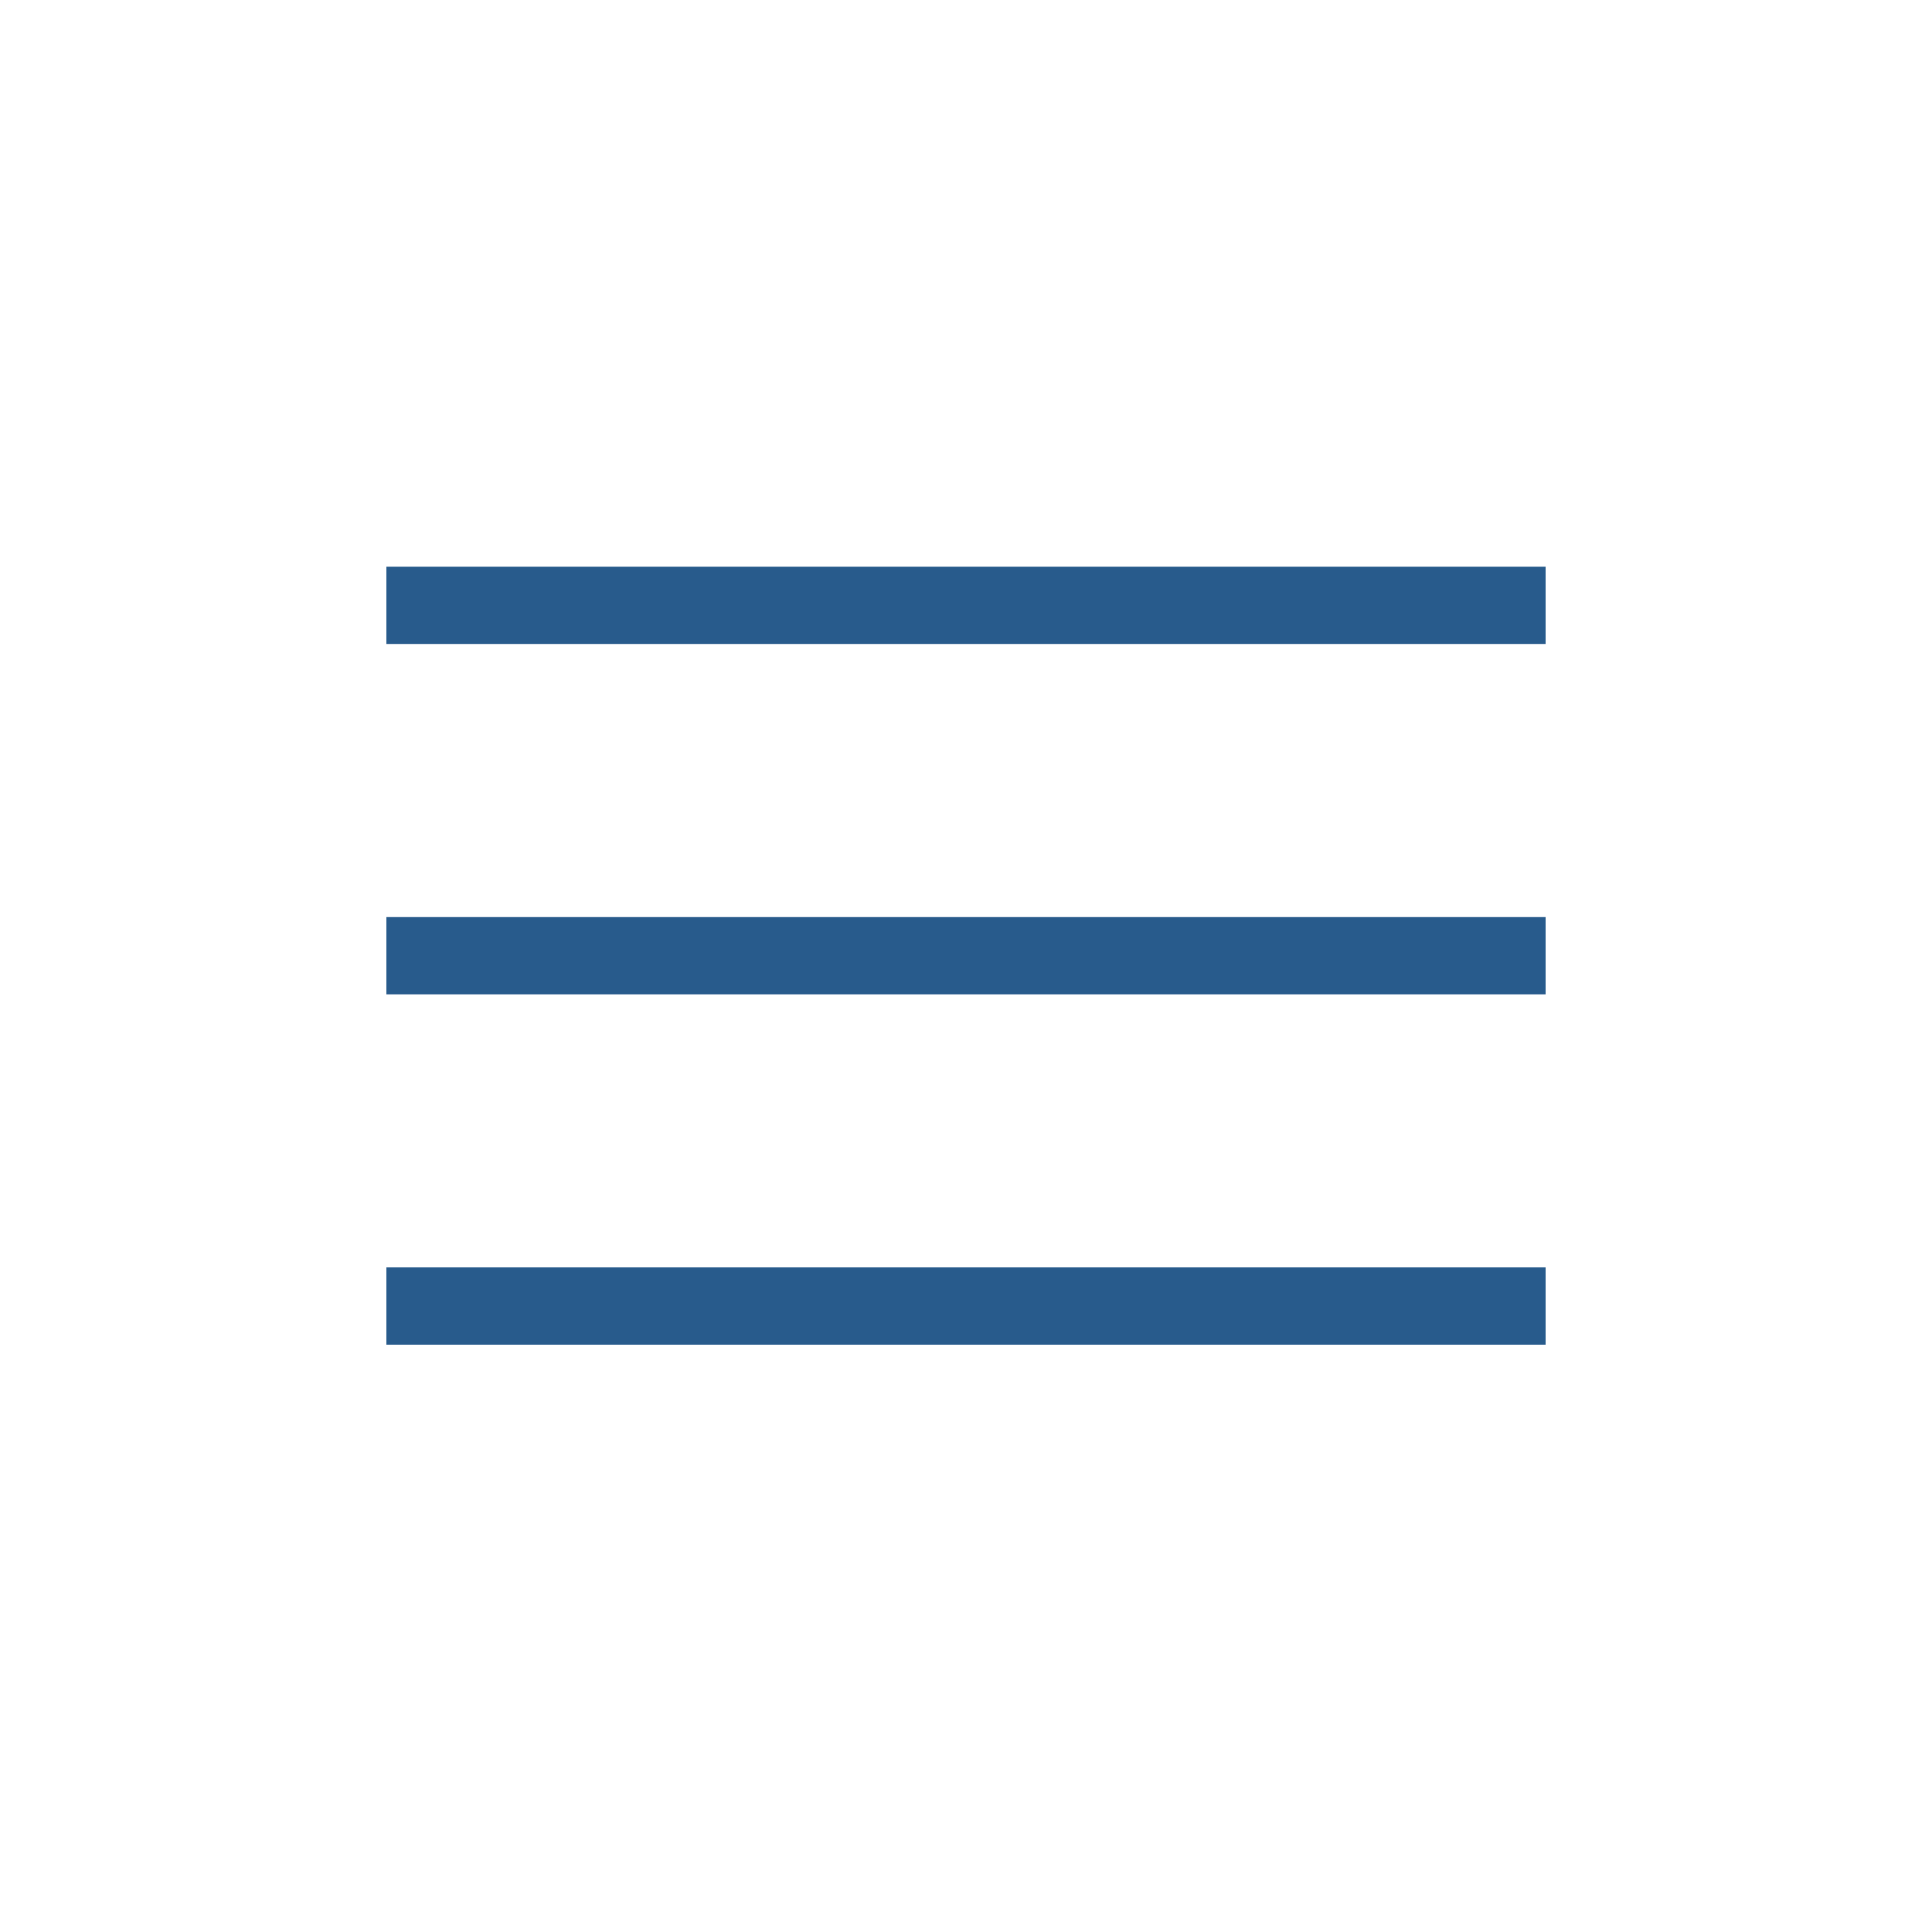
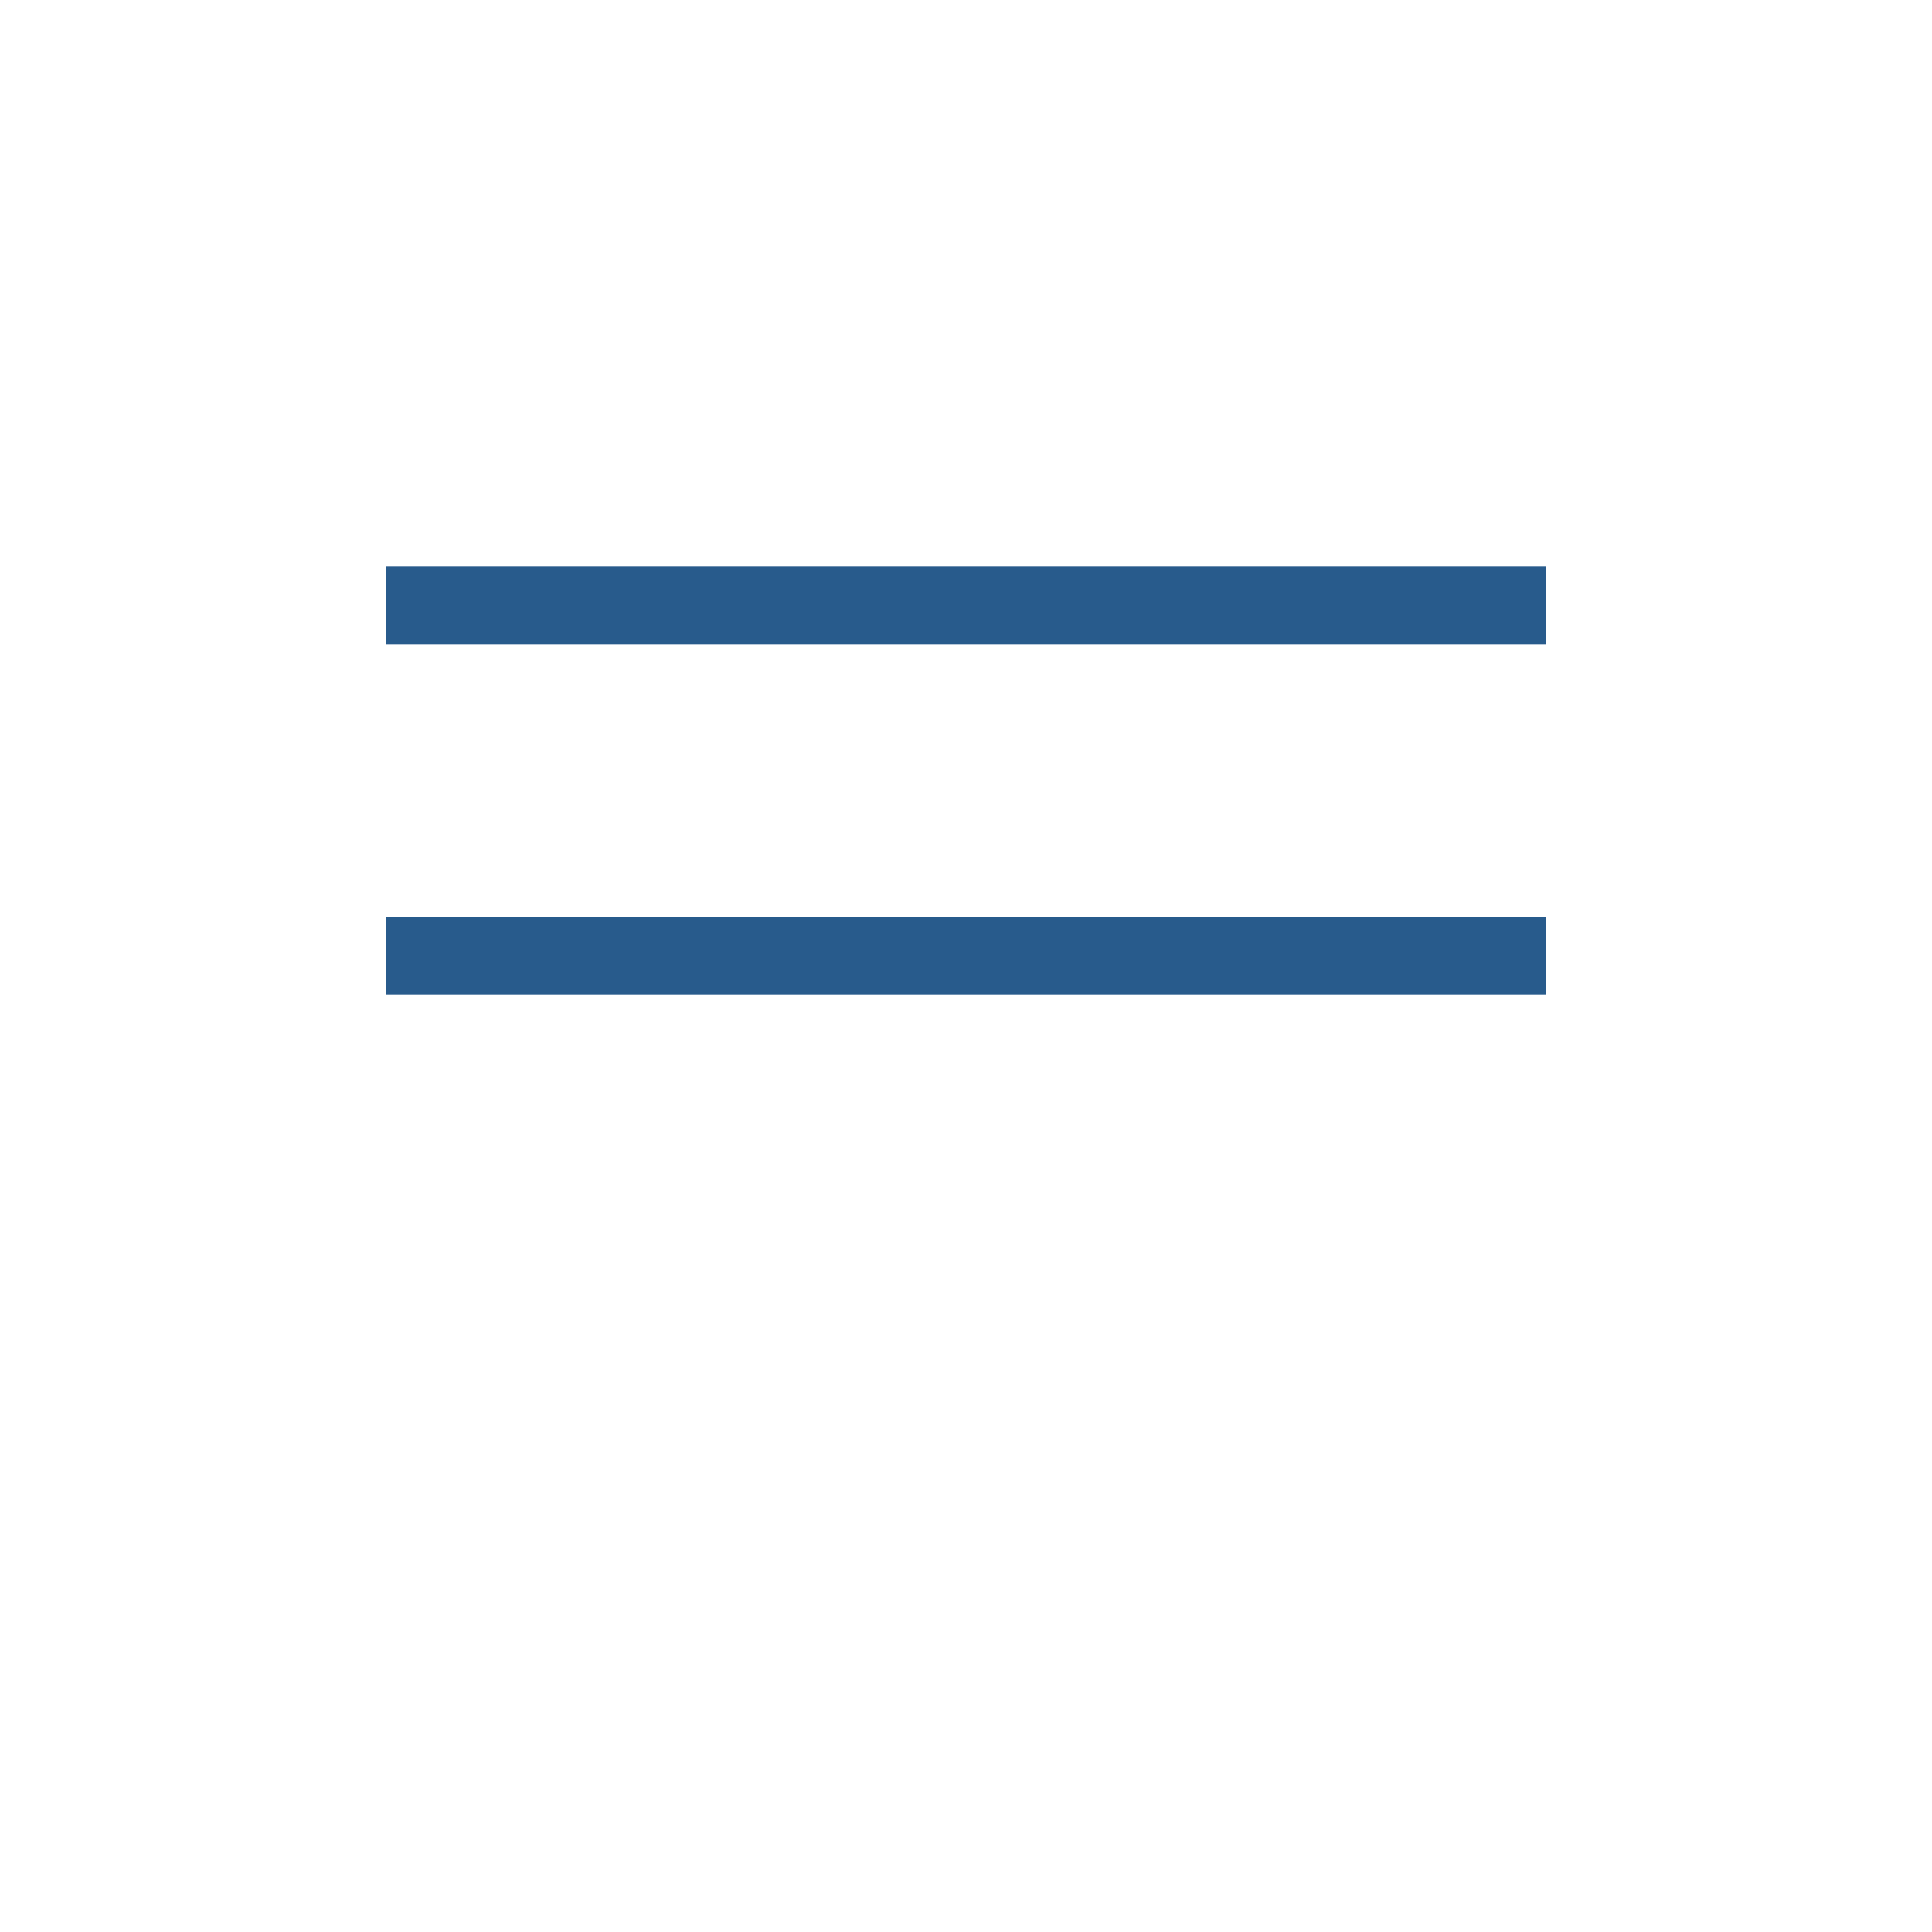
<svg xmlns="http://www.w3.org/2000/svg" version="1.1" id="レイヤー_1" x="0px" y="0px" viewBox="0 0 75 75" style="enable-background:new 0 0 75 75;" xml:space="preserve">
  <style type="text/css">
	.st0{fill:none;}
	.st1{fill:none;stroke:#285B8C;stroke-width:3;stroke-miterlimit:10;}
</style>
  <title>menu-btn-sp-l</title>
  <g>
    <g id="レイヤー_6">
      <rect class="st0" width="75" height="75" />
      <line class="st1" x1="15" y1="23.5" x2="60" y2="23.5" />
      <line class="st1" x1="15" y1="37.1" x2="60" y2="37.1" />
-       <line class="st1" x1="15" y1="50.7" x2="60" y2="50.7" />
    </g>
  </g>
</svg>